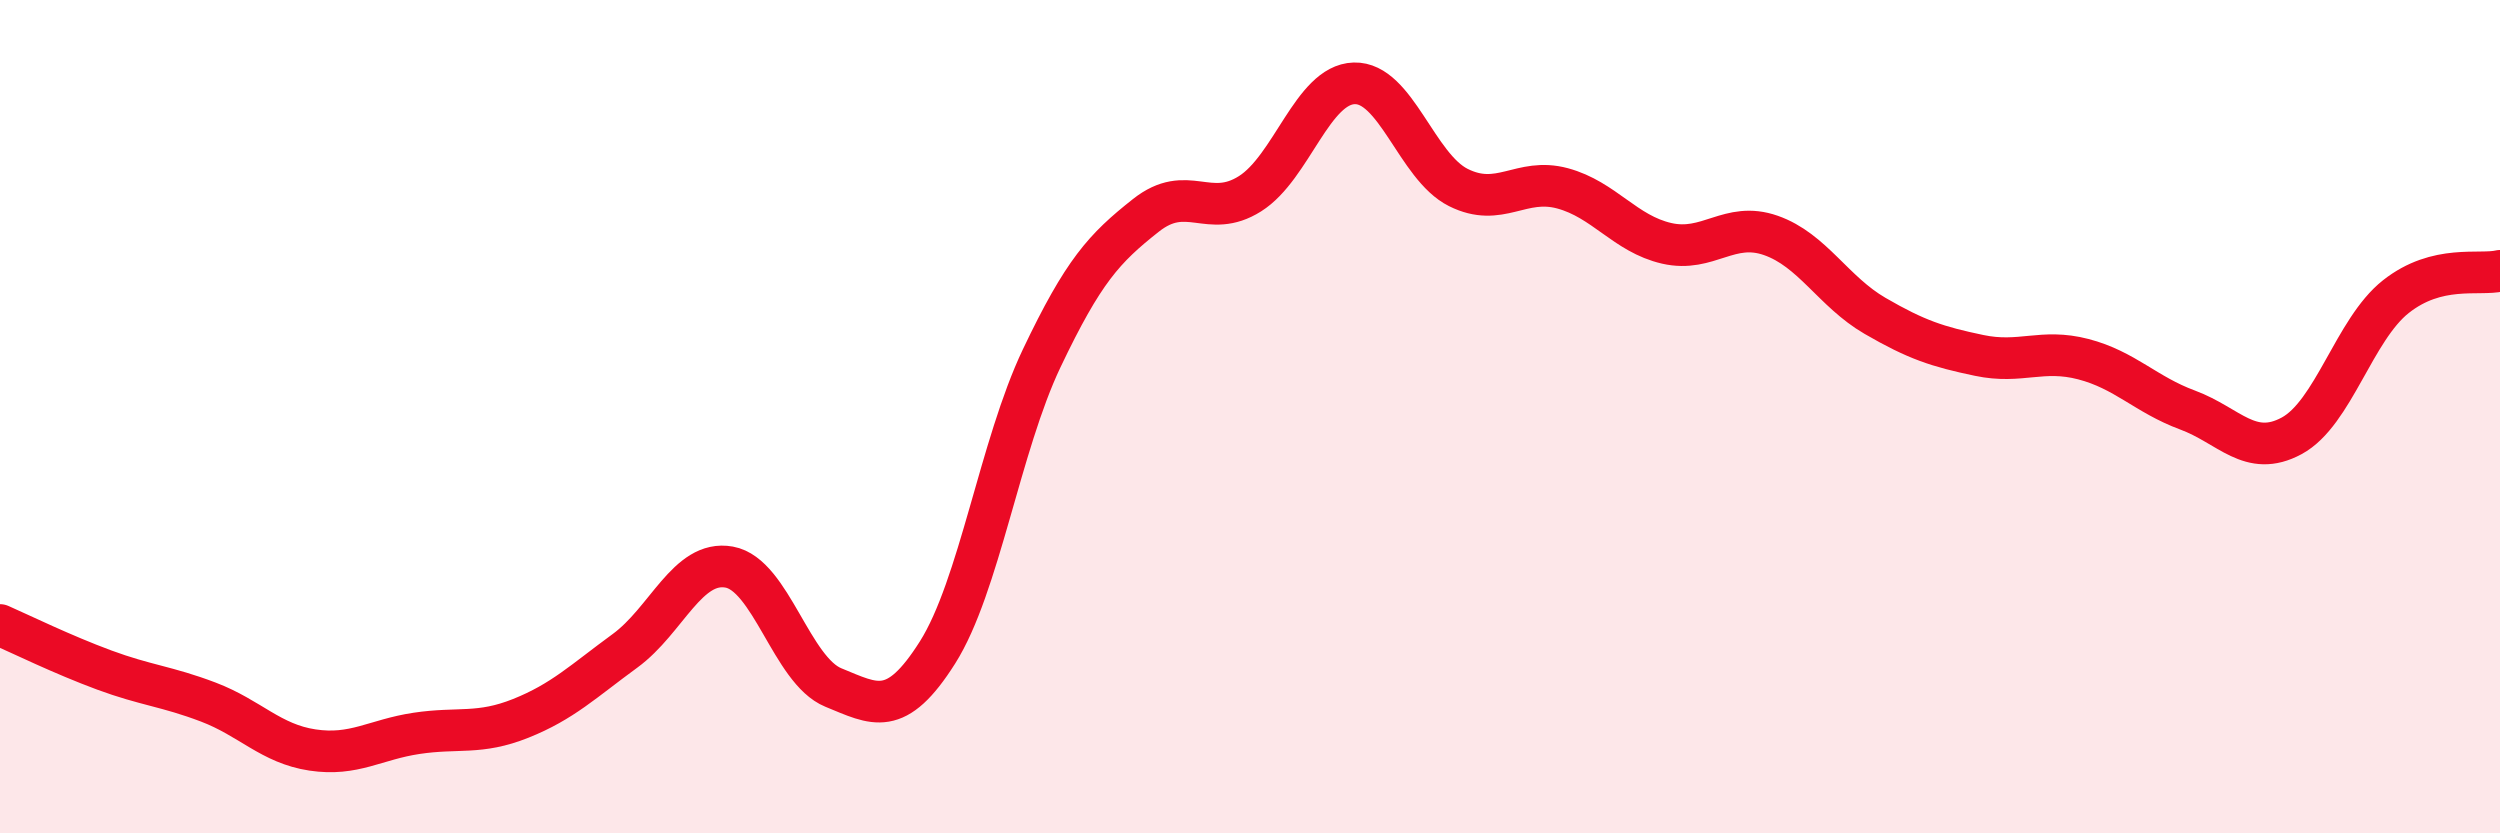
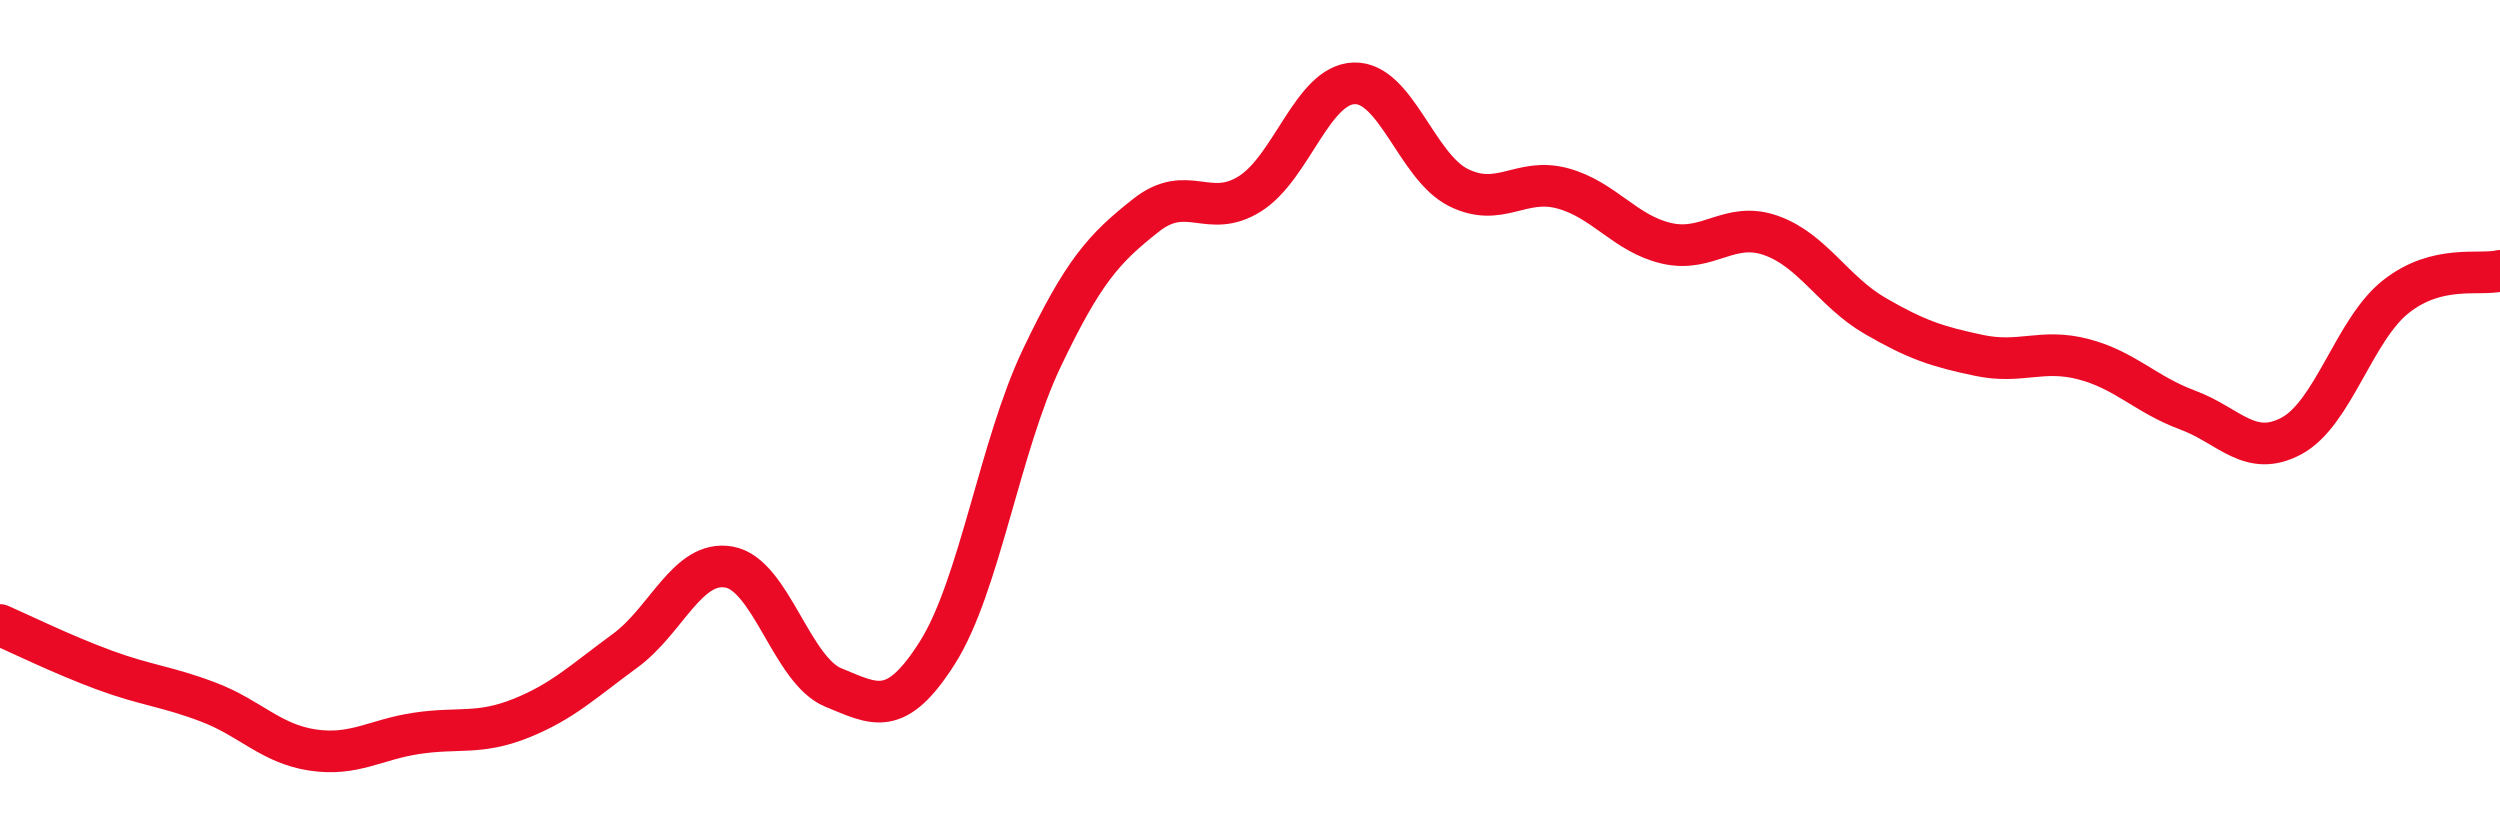
<svg xmlns="http://www.w3.org/2000/svg" width="60" height="20" viewBox="0 0 60 20">
-   <path d="M 0,15 C 0.5,15.22 1.5,15.71 2.5,16.08 C 3.5,16.45 4,16.47 5,16.85 C 6,17.23 6.5,17.85 7.5,18 C 8.5,18.15 9,17.75 10,17.6 C 11,17.45 11.5,17.64 12.5,17.24 C 13.5,16.84 14,16.35 15,15.62 C 16,14.89 16.5,13.43 17.5,13.61 C 18.5,13.79 19,16.09 20,16.5 C 21,16.91 21.5,17.24 22.5,15.66 C 23.5,14.08 24,10.7 25,8.6 C 26,6.5 26.5,5.96 27.5,5.17 C 28.5,4.38 29,5.28 30,4.65 C 31,4.02 31.5,2.03 32.5,2 C 33.5,1.97 34,4 35,4.5 C 36,5 36.5,4.25 37.5,4.52 C 38.5,4.79 39,5.61 40,5.84 C 41,6.07 41.5,5.3 42.5,5.65 C 43.5,6 44,7 45,7.58 C 46,8.16 46.5,8.32 47.5,8.53 C 48.5,8.74 49,8.36 50,8.62 C 51,8.88 51.5,9.47 52.5,9.84 C 53.5,10.21 54,11 55,10.46 C 56,9.92 56.5,7.91 57.5,7.12 C 58.5,6.33 59.5,6.62 60,6.5L60 20L0 20Z" fill="#EB0A25" opacity="0.1" stroke-linecap="round" stroke-linejoin="round" />
  <path d="M 0,15 C 0.5,15.22 1.5,15.71 2.5,16.08 C 3.5,16.45 4,16.47 5,16.85 C 6,17.23 6.5,17.85 7.5,18 C 8.5,18.15 9,17.75 10,17.6 C 11,17.45 11.5,17.64 12.5,17.24 C 13.5,16.84 14,16.35 15,15.62 C 16,14.89 16.5,13.43 17.5,13.61 C 18.5,13.79 19,16.09 20,16.5 C 21,16.91 21.5,17.24 22.5,15.66 C 23.5,14.08 24,10.7 25,8.6 C 26,6.5 26.5,5.96 27.5,5.17 C 28.5,4.38 29,5.28 30,4.65 C 31,4.02 31.5,2.03 32.5,2 C 33.5,1.97 34,4 35,4.5 C 36,5 36.5,4.25 37.5,4.52 C 38.5,4.79 39,5.61 40,5.84 C 41,6.07 41.5,5.3 42.5,5.65 C 43.5,6 44,7 45,7.58 C 46,8.16 46.5,8.32 47.5,8.53 C 48.5,8.74 49,8.36 50,8.62 C 51,8.88 51.5,9.47 52.5,9.84 C 53.5,10.21 54,11 55,10.46 C 56,9.92 56.5,7.91 57.5,7.12 C 58.5,6.33 59.5,6.62 60,6.5" stroke="#EB0A25" stroke-width="1" fill="none" stroke-linecap="round" stroke-linejoin="round" />
</svg>